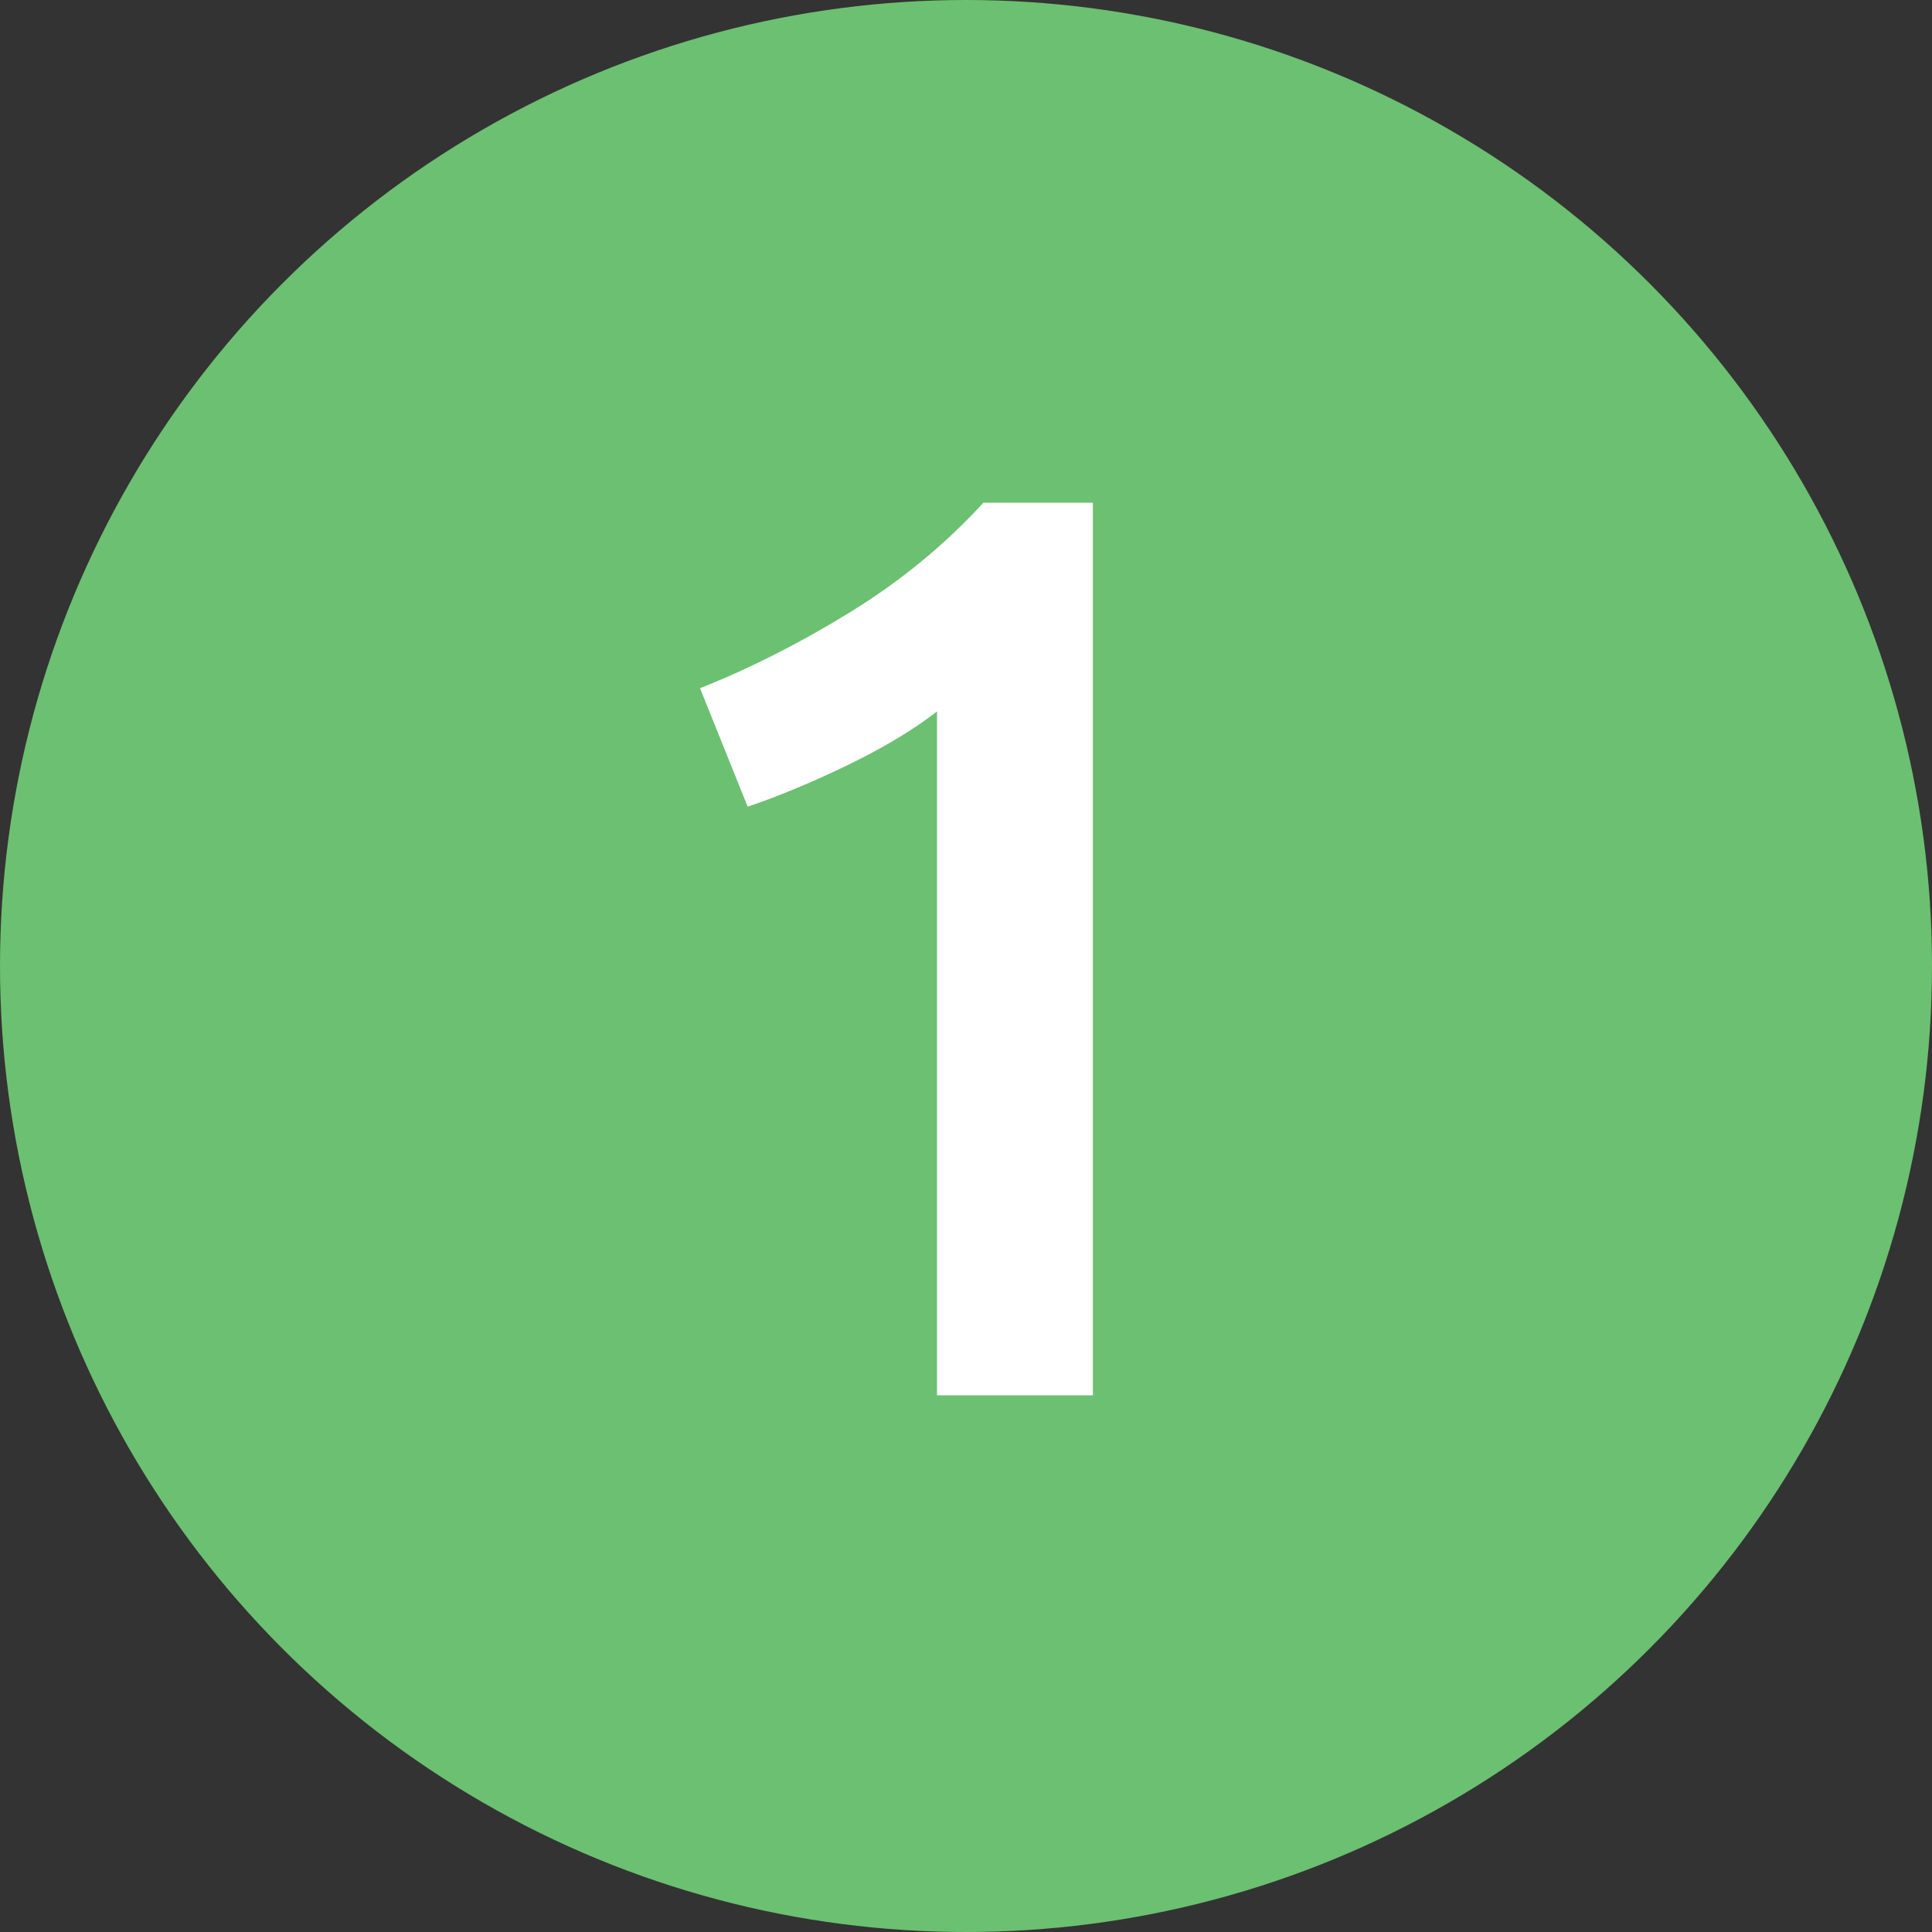
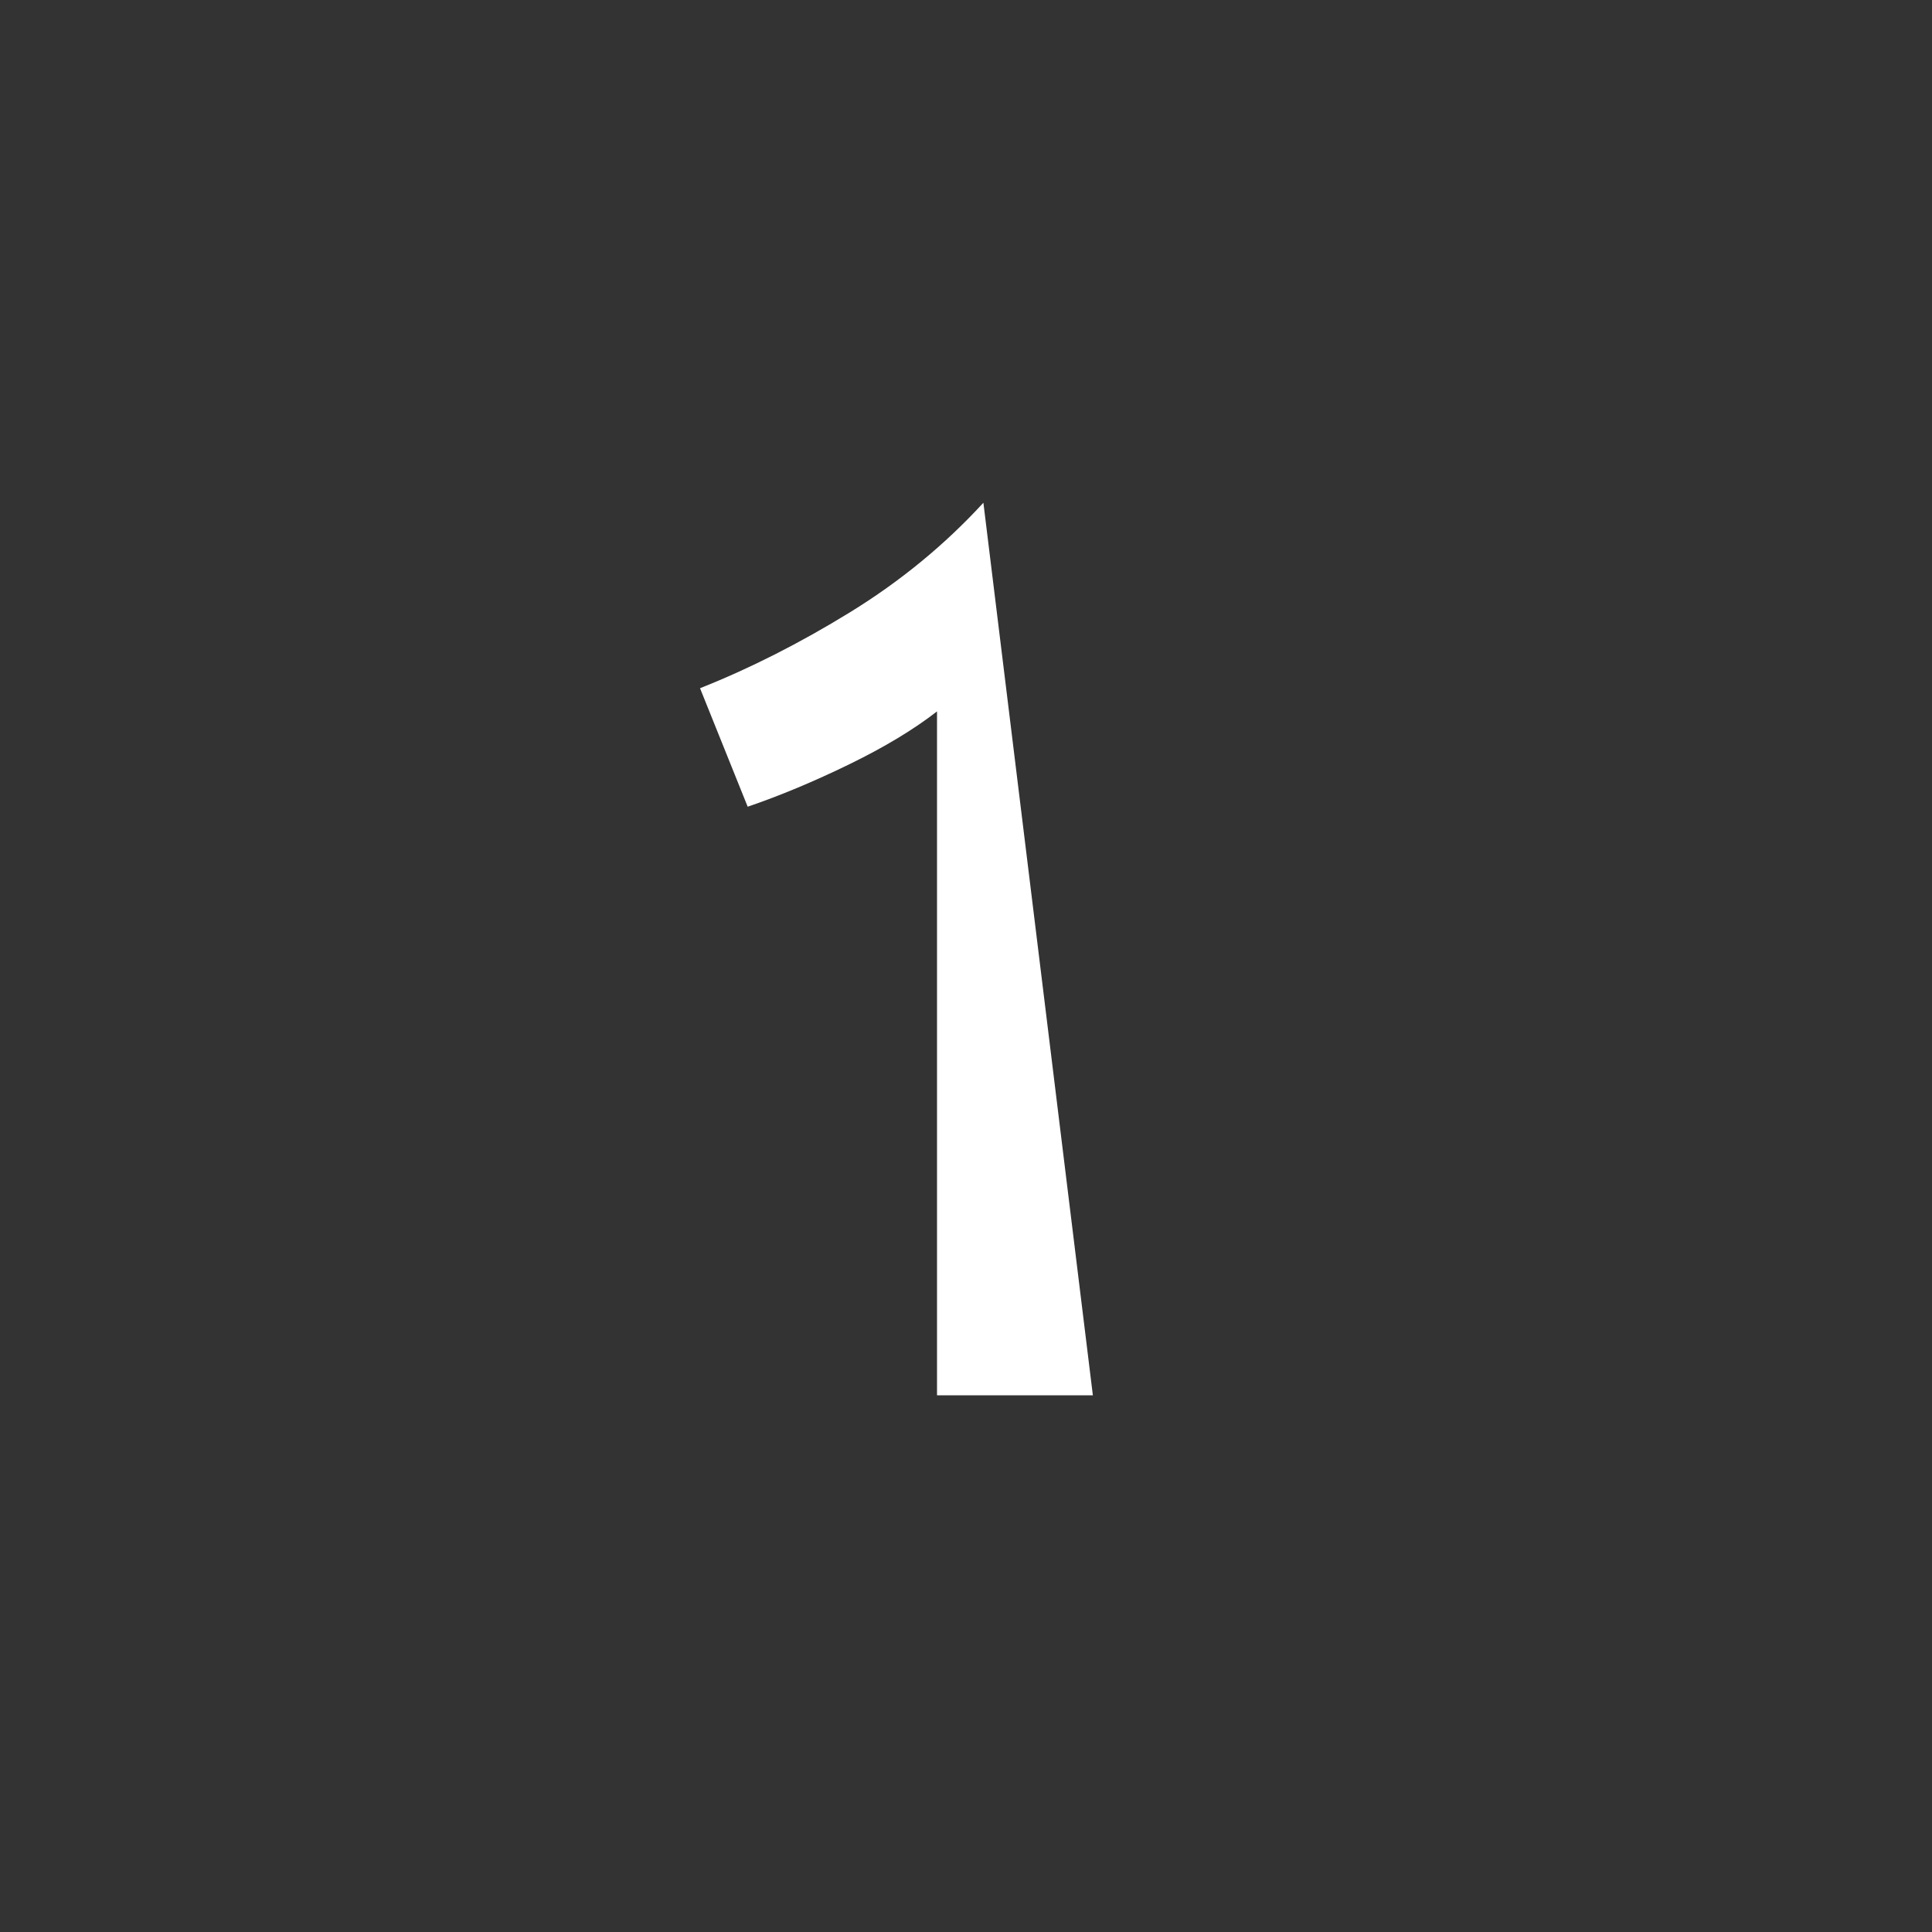
<svg xmlns="http://www.w3.org/2000/svg" xmlns:ns1="http://www.bohemiancoding.com/sketch/ns" width="18px" height="18px" viewBox="0 0 18 18" version="1.1">
  <rect x="0" y="0" width="18" height="18" fill="#333333" stroke="none" />
  <title>1</title>
  <desc>Created with Sketch.</desc>
  <defs />
  <g id="Page-1" stroke="none" stroke-width="1" fill="none" fill-rule="evenodd" ns1:type="MSPage">
    <g id="1" ns1:type="MSLayerGroup">
-       <circle id="Oval-1-Copy" fill="#6CC071" ns1:type="MSShapeGroup" cx="9" cy="9" r="9" />
-       <path d="M6.522,6.412 C6.986,6.228 7.452,5.992 7.92,5.704 C8.388,5.416 8.802,5.076 9.162,4.684 L10.182,4.684 L10.182,13 L8.73,13 L8.73,6.628 C8.514,6.796 8.242,6.96 7.914,7.12 C7.586,7.28 7.27,7.412 6.966,7.516 L6.522,6.412 Z" fill="#FFFFFF" ns1:type="MSShapeGroup" />
+       <path d="M6.522,6.412 C6.986,6.228 7.452,5.992 7.92,5.704 C8.388,5.416 8.802,5.076 9.162,4.684 L10.182,13 L8.73,13 L8.73,6.628 C8.514,6.796 8.242,6.96 7.914,7.12 C7.586,7.28 7.27,7.412 6.966,7.516 L6.522,6.412 Z" fill="#FFFFFF" ns1:type="MSShapeGroup" />
    </g>
  </g>
</svg>